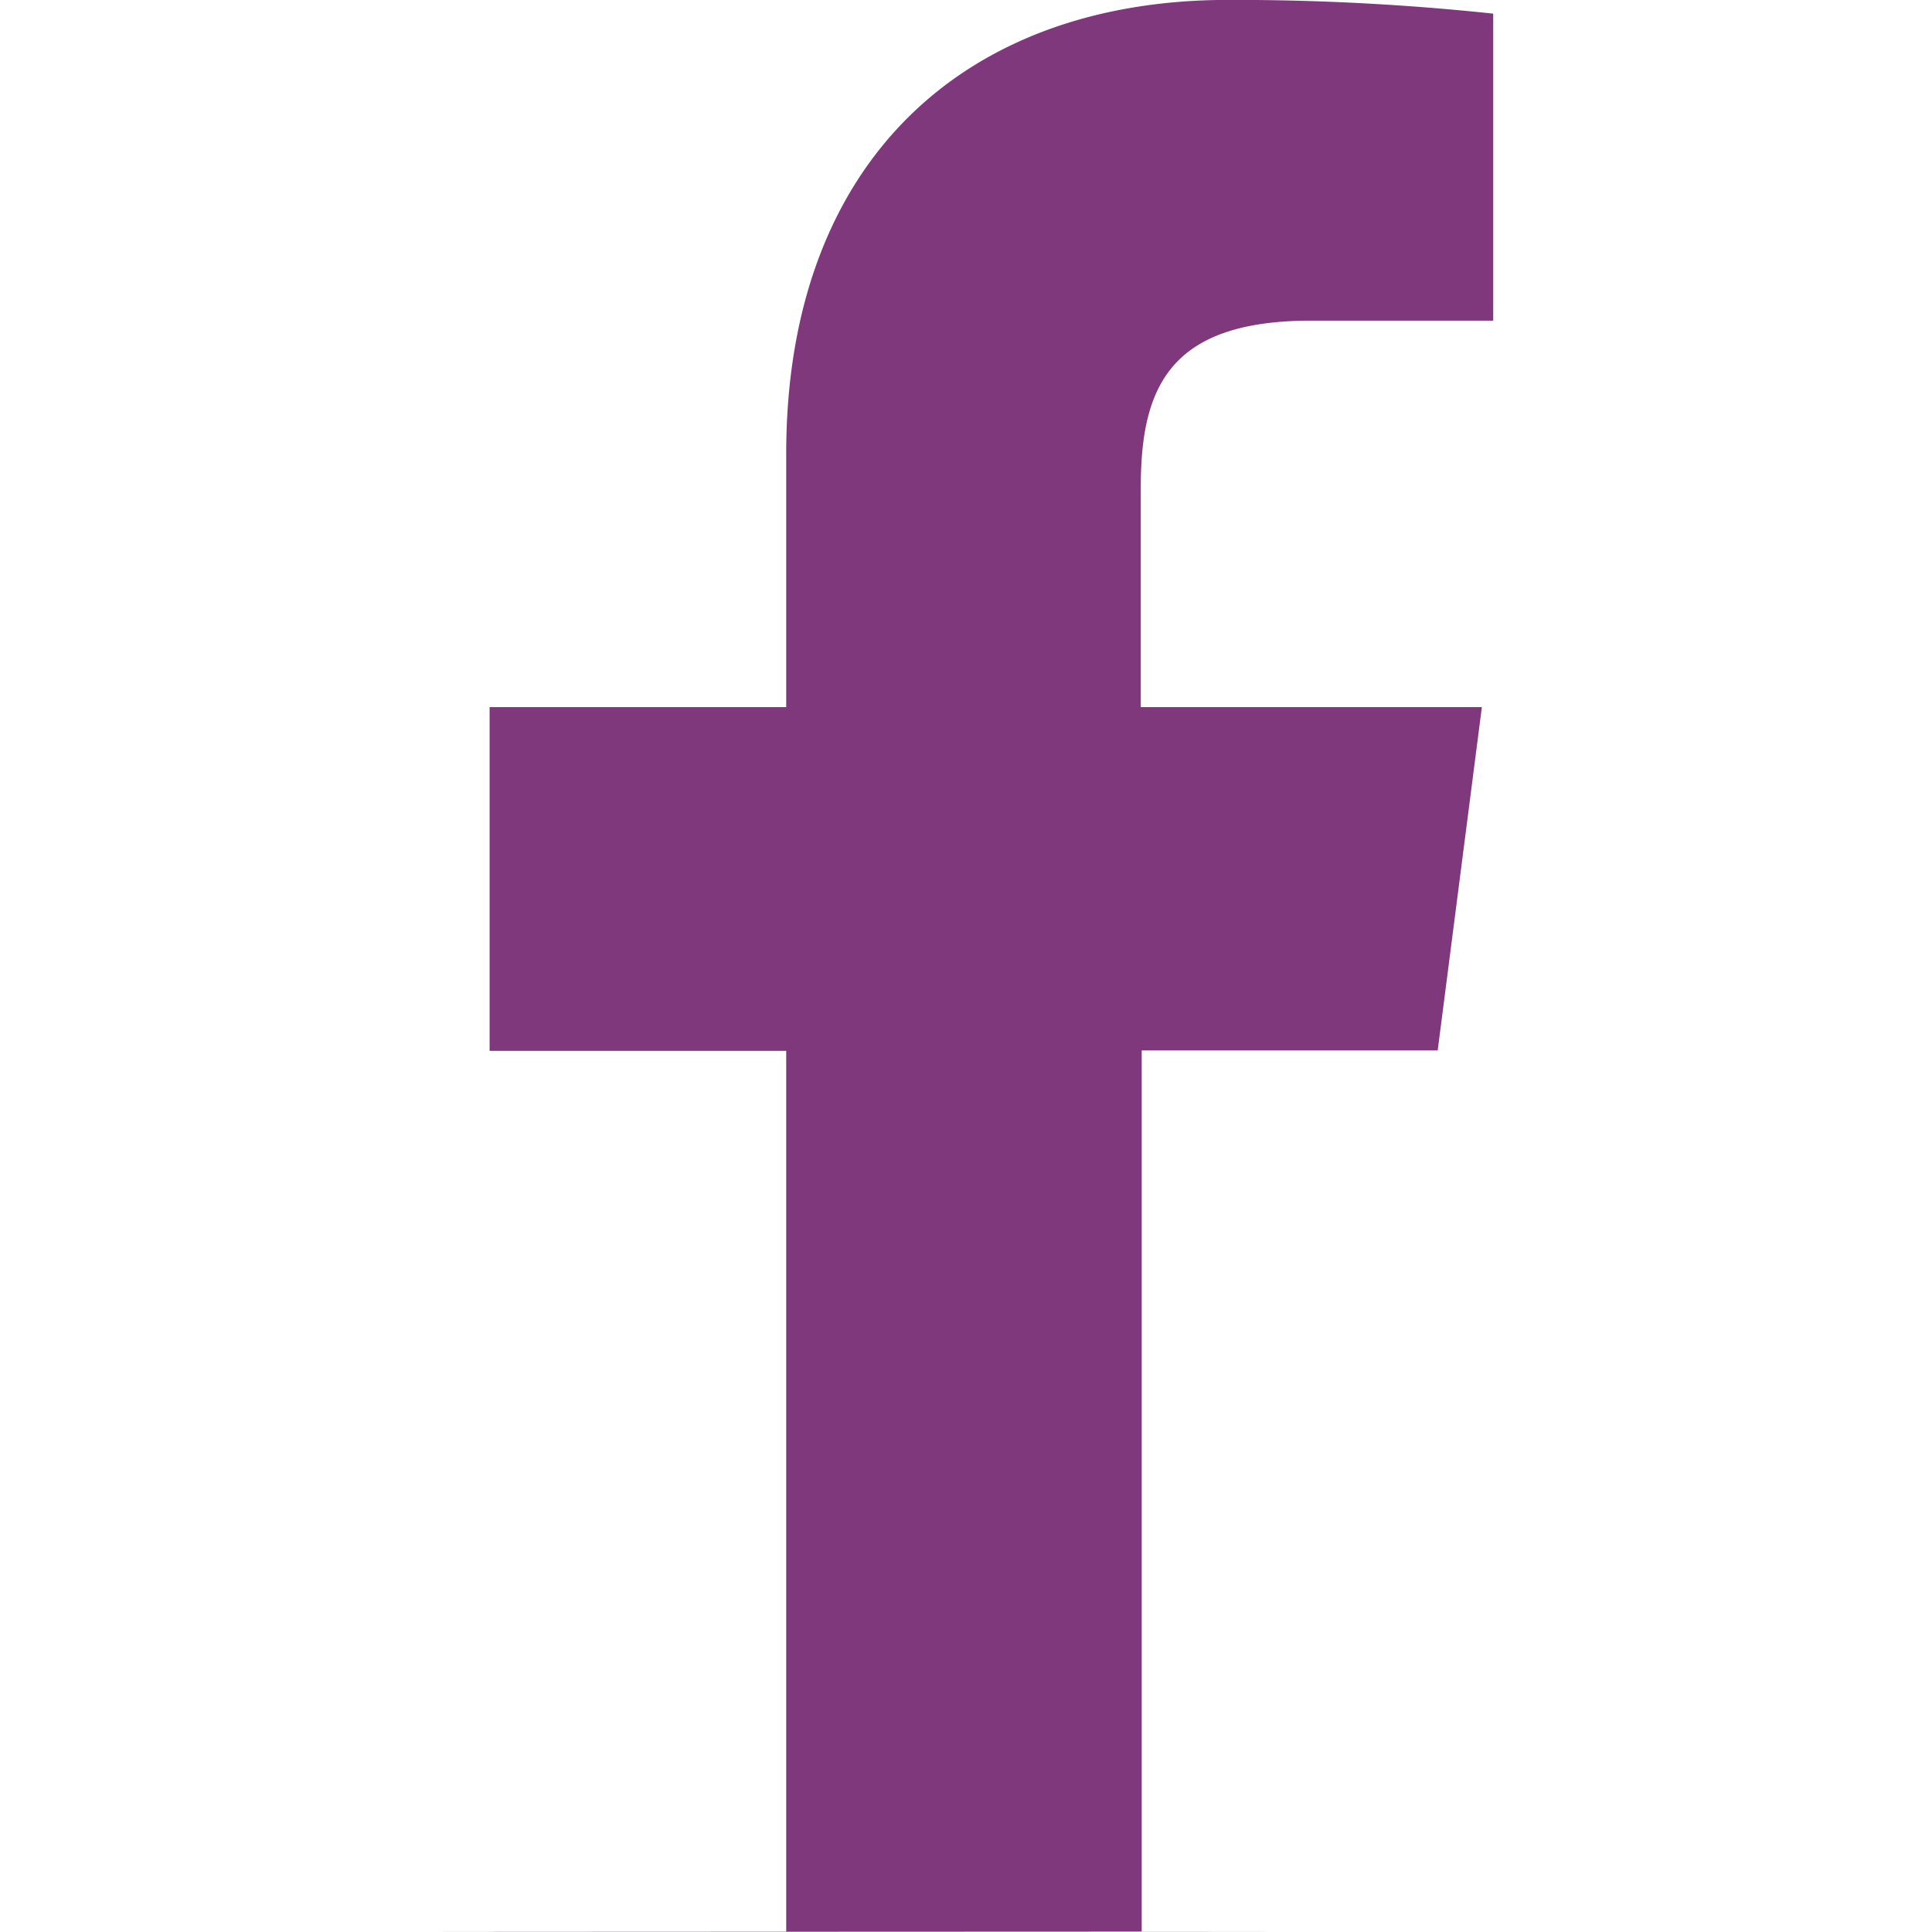
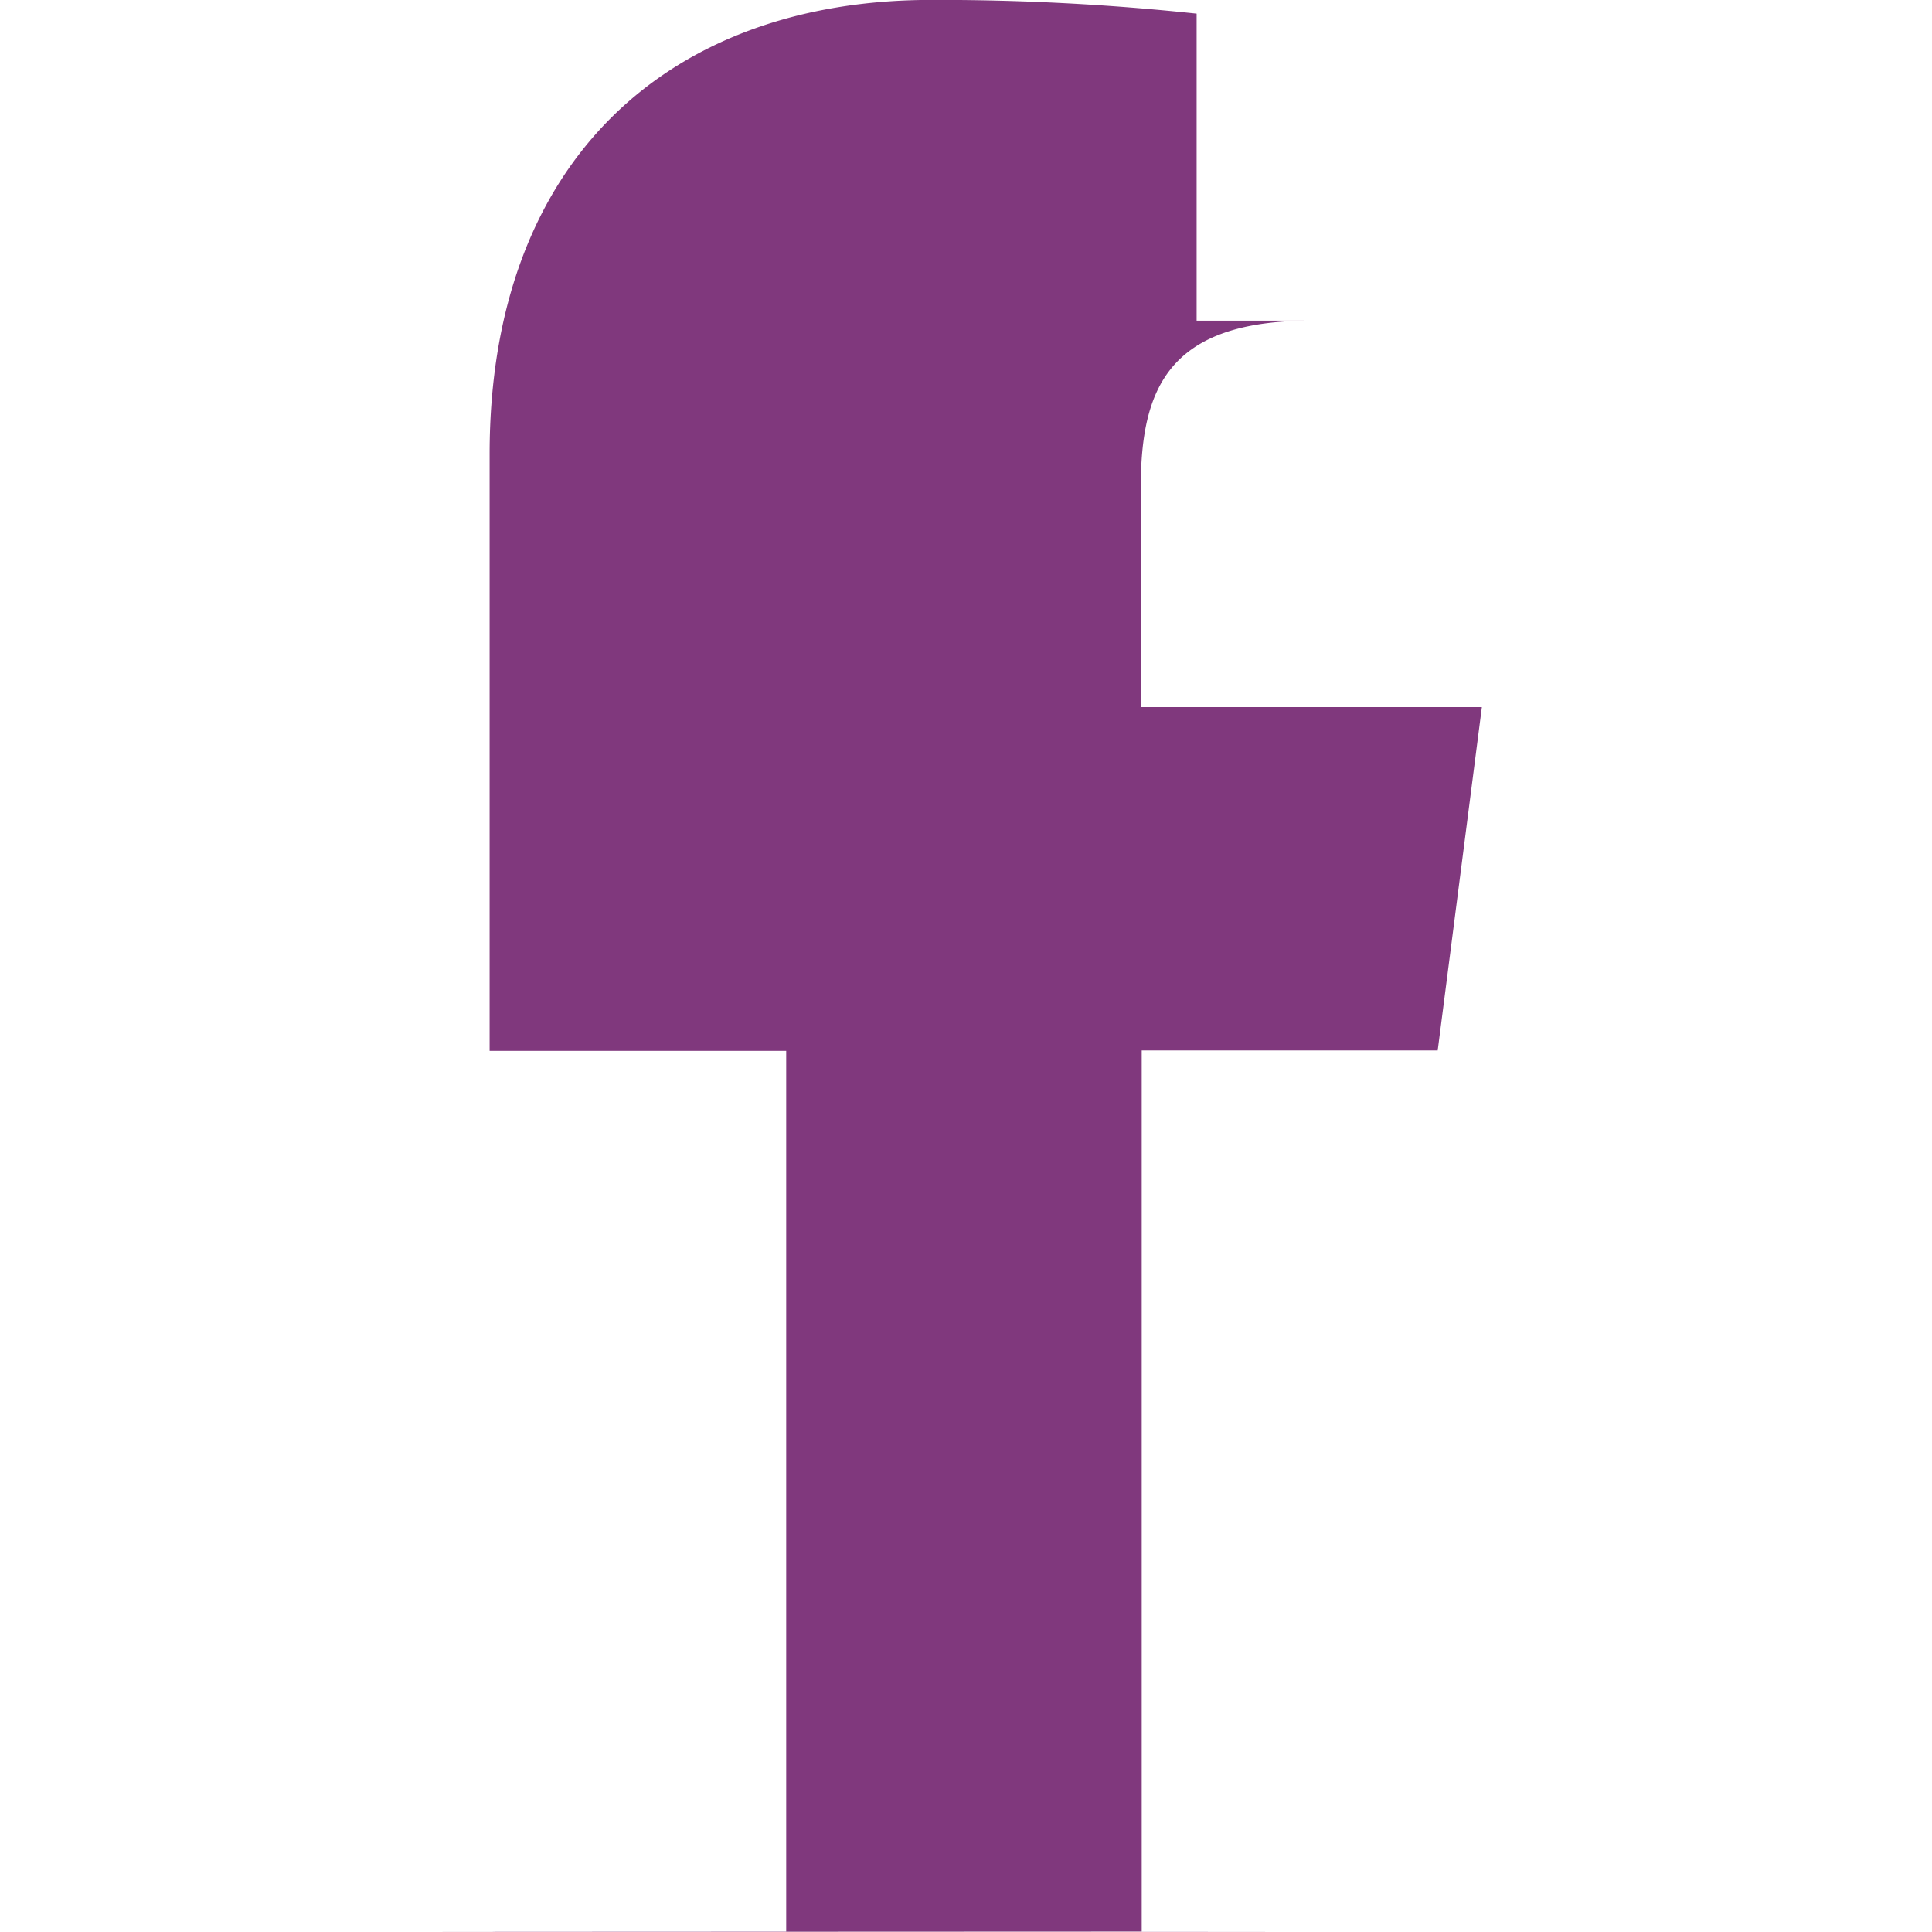
<svg xmlns="http://www.w3.org/2000/svg" aria-hidden="true" width="24" height="24" fill="#80387D" viewBox="0 0 12.365 22.656">
-   <path d="M12.742,27.964V17.631H9.264V13.6h3.478V10.632c0-3.449,2.108-5.325,5.182-5.325a28.668,28.668,0,0,1,3.109.161v3.6H18.9c-1.674,0-2,.792-2,1.96V13.6H20.9l-.518,4.026H16.911V27.958C24.523,27.958-.837,27.964,12.742,27.964Z" transform="translate(-8.668 -5.308)" />
+   <path d="M12.742,27.964V17.631H9.264V13.6V10.632c0-3.449,2.108-5.325,5.182-5.325a28.668,28.668,0,0,1,3.109.161v3.6H18.9c-1.674,0-2,.792-2,1.96V13.6H20.9l-.518,4.026H16.911V27.958C24.523,27.958-.837,27.964,12.742,27.964Z" transform="translate(-8.668 -5.308)" />
</svg>